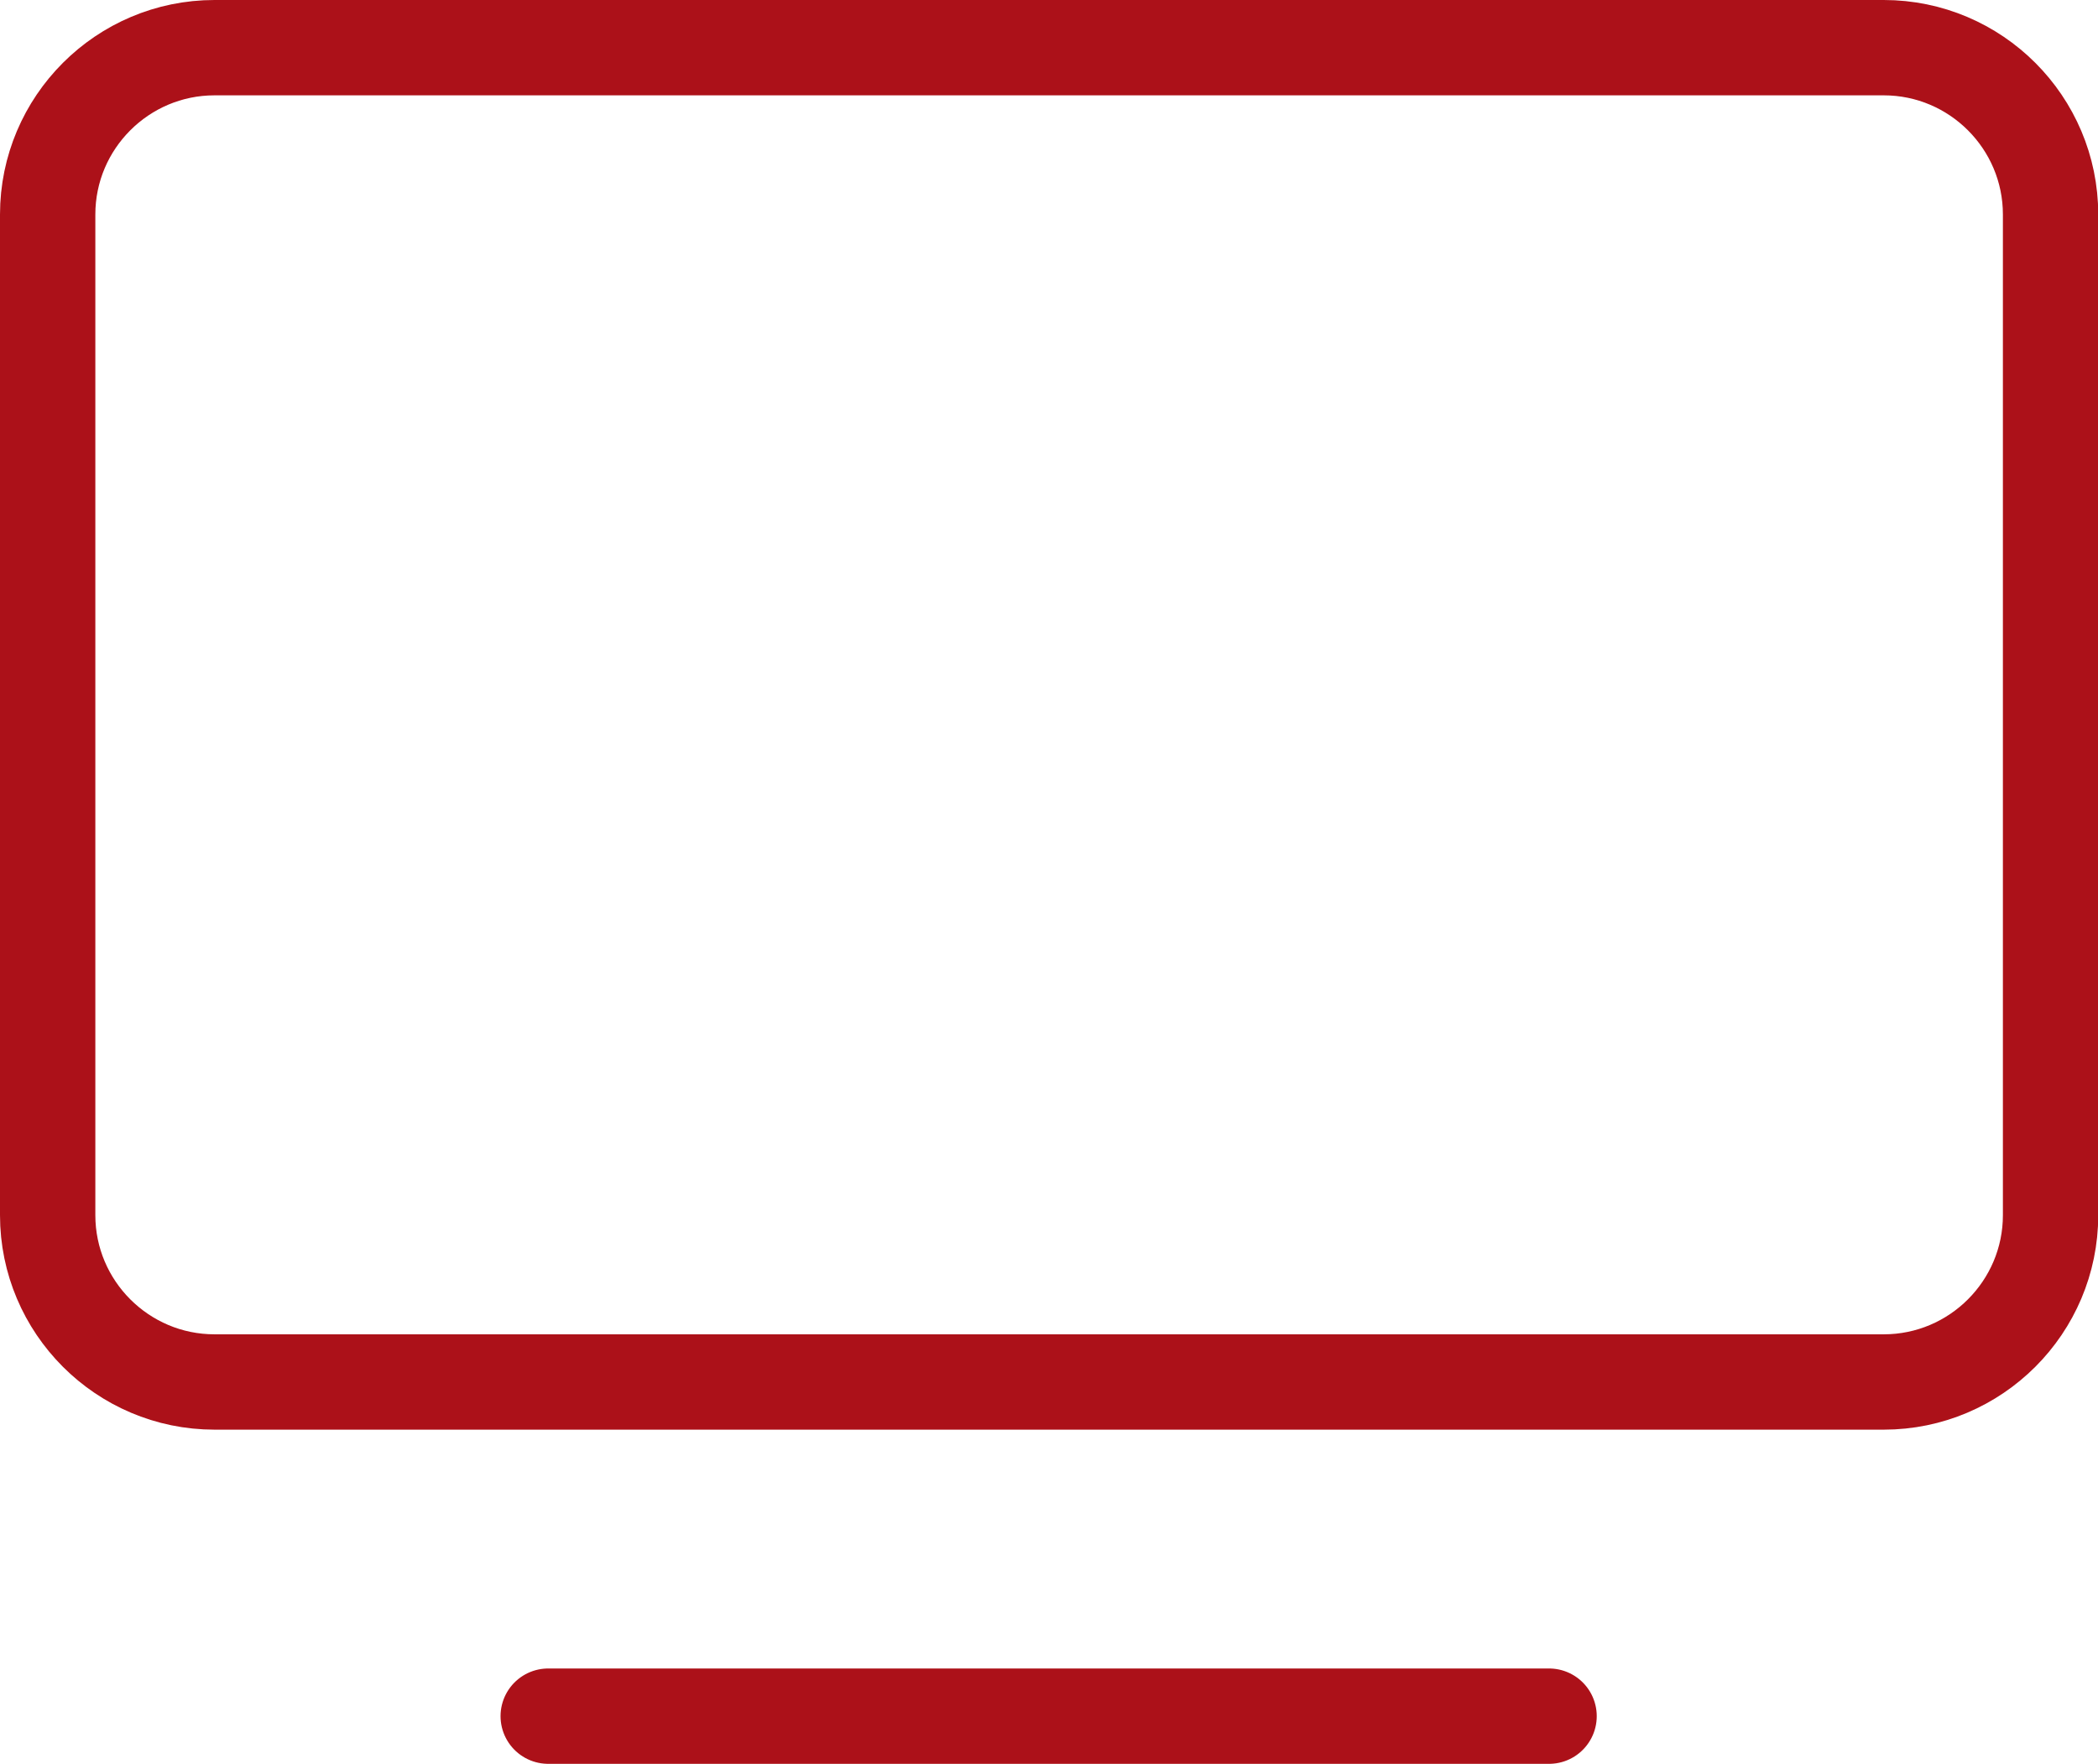
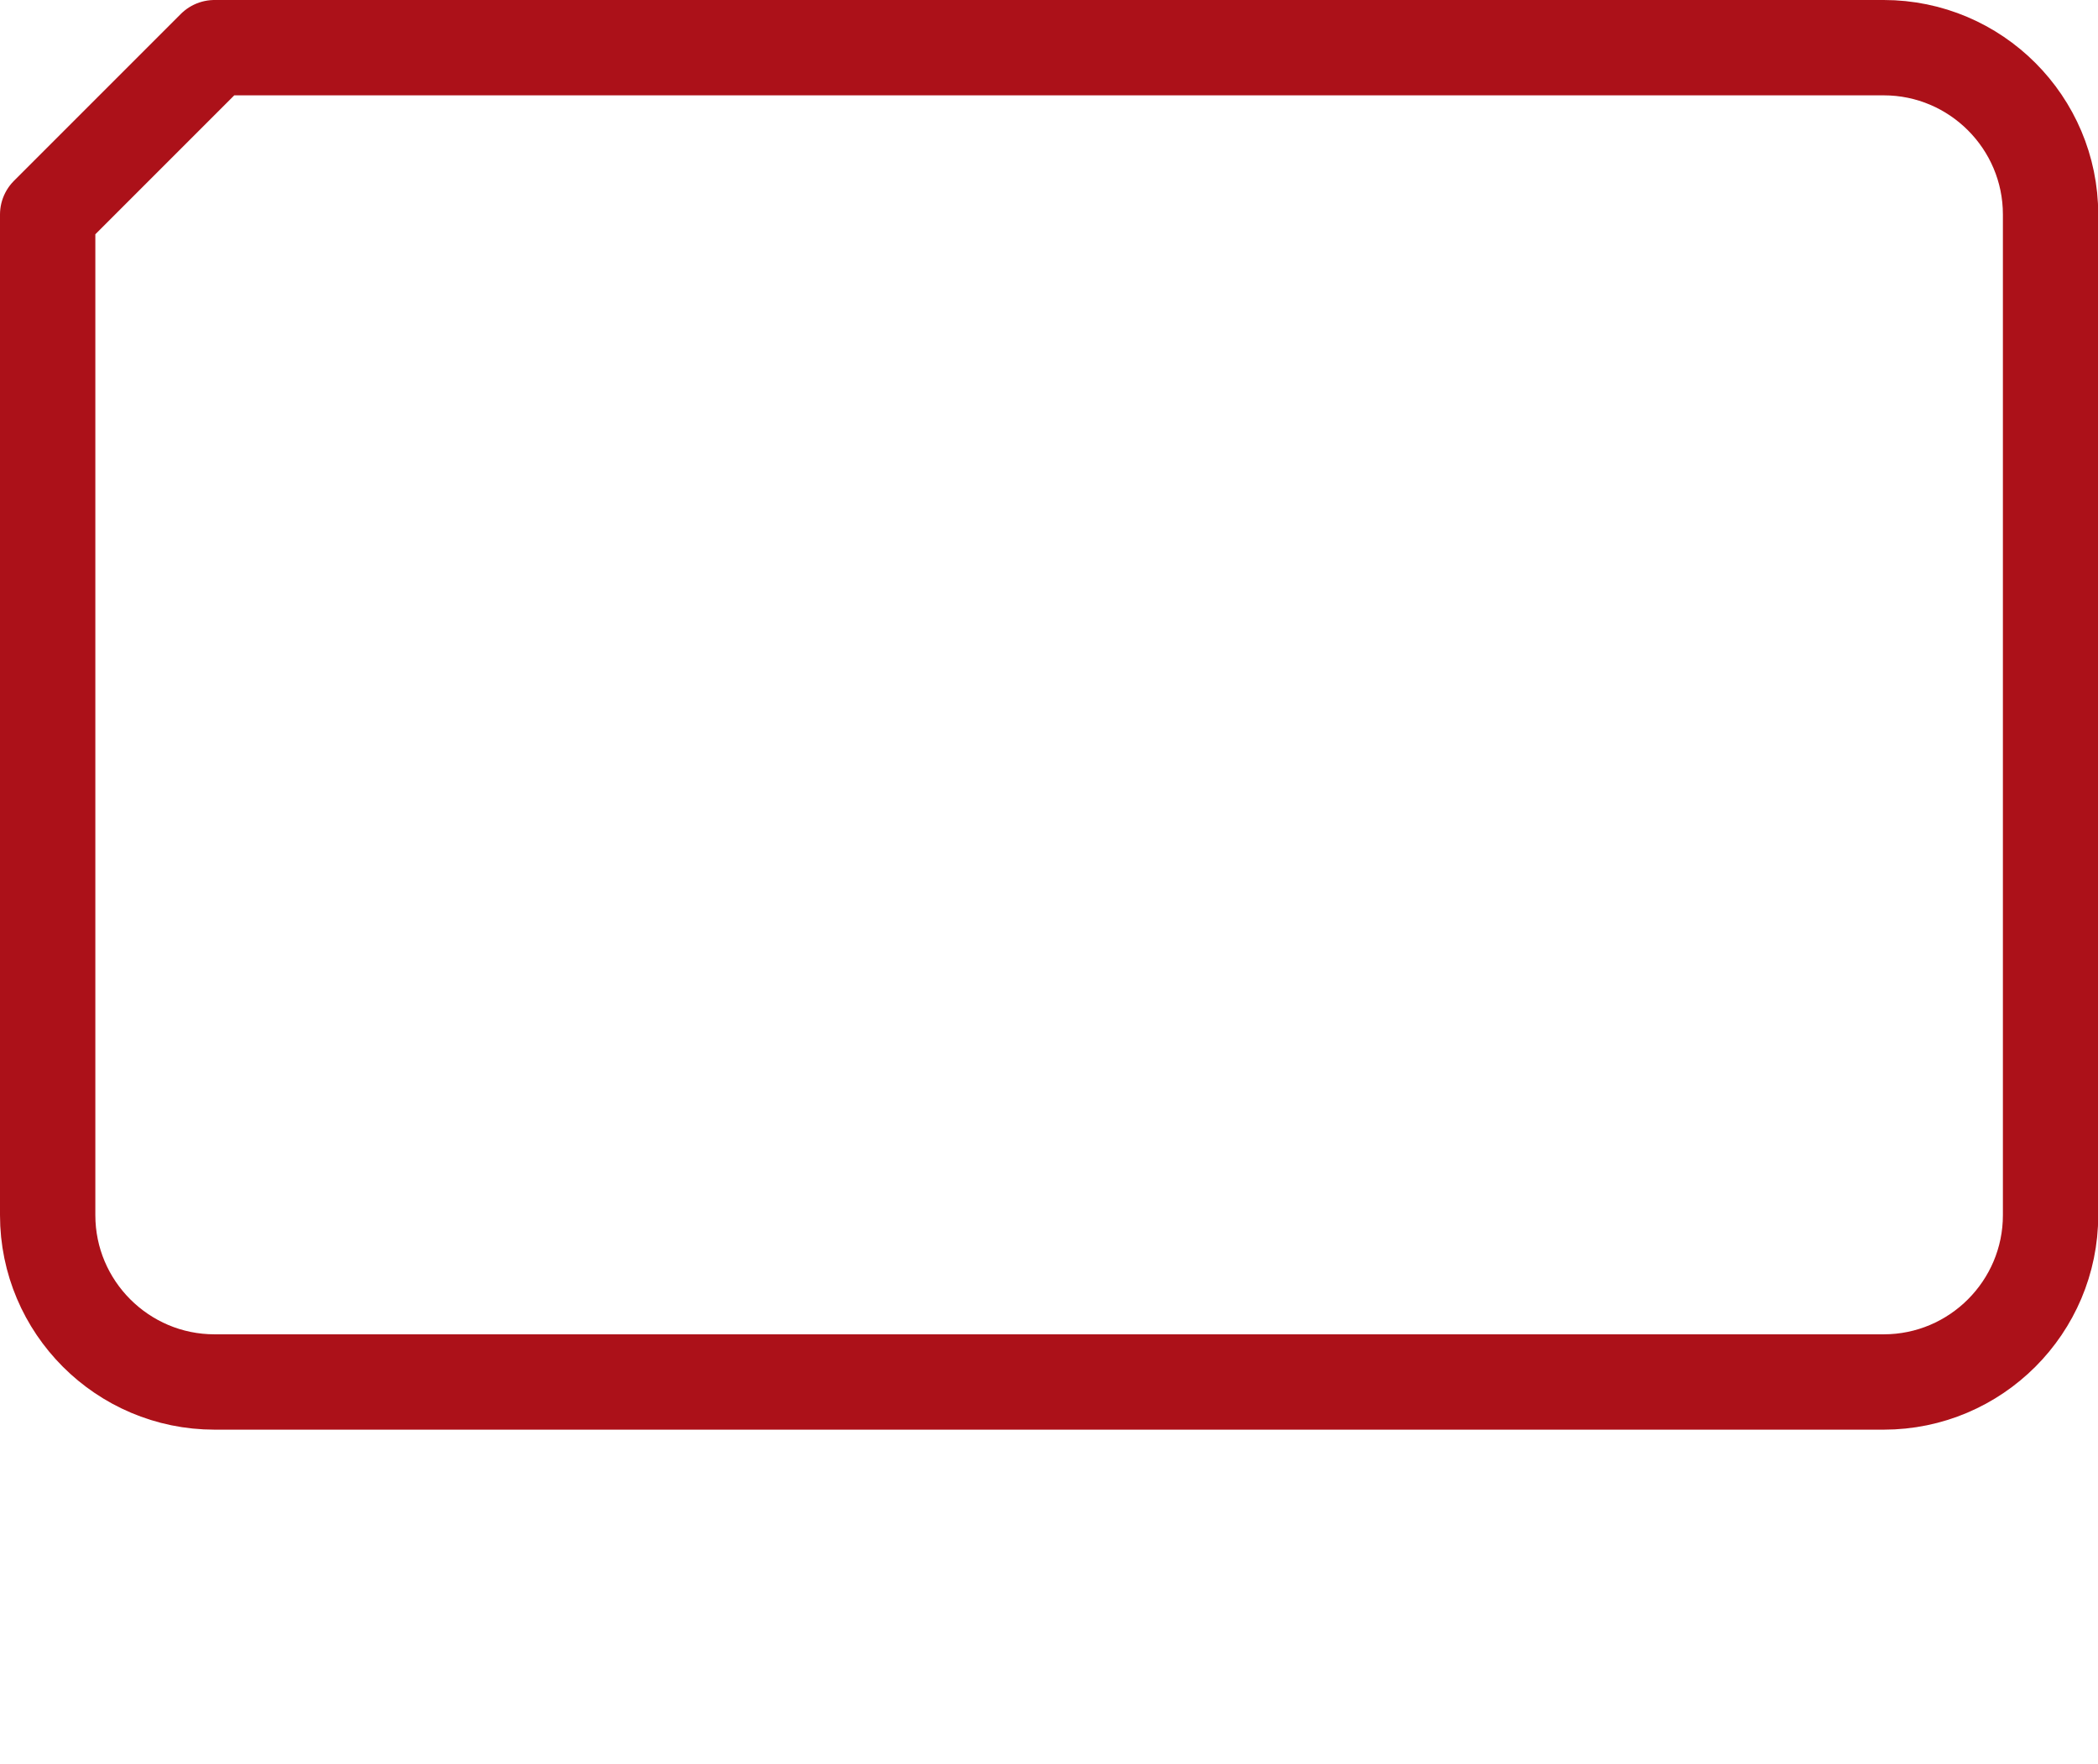
<svg xmlns="http://www.w3.org/2000/svg" id="Camada_2" viewBox="0 0 88.02 74">
  <defs>
    <style>      .cls-1 {        fill: none;        stroke: #ac1119;        stroke-linecap: round;        stroke-linejoin: round;        stroke-width: 4px;      }    </style>
  </defs>
  <g id="Camada_1-2" data-name="Camada_1">
    <g>
-       <line class="cls-1" x1="23" y1="72" x2="64.99" y2="72" />
-       <path class="cls-1" d="M9,2h70.03c3.86,0,7,3.14,7,7v41.98c0,3.86-3.14,7-7,7H9c-3.86,0-7-3.14-7-7V9c0-3.86,3.14-7,7-7Z" />
+       <path class="cls-1" d="M9,2h70.03c3.86,0,7,3.14,7,7v41.98c0,3.86-3.14,7-7,7H9c-3.86,0-7-3.14-7-7V9Z" />
    </g>
  </g>
</svg>